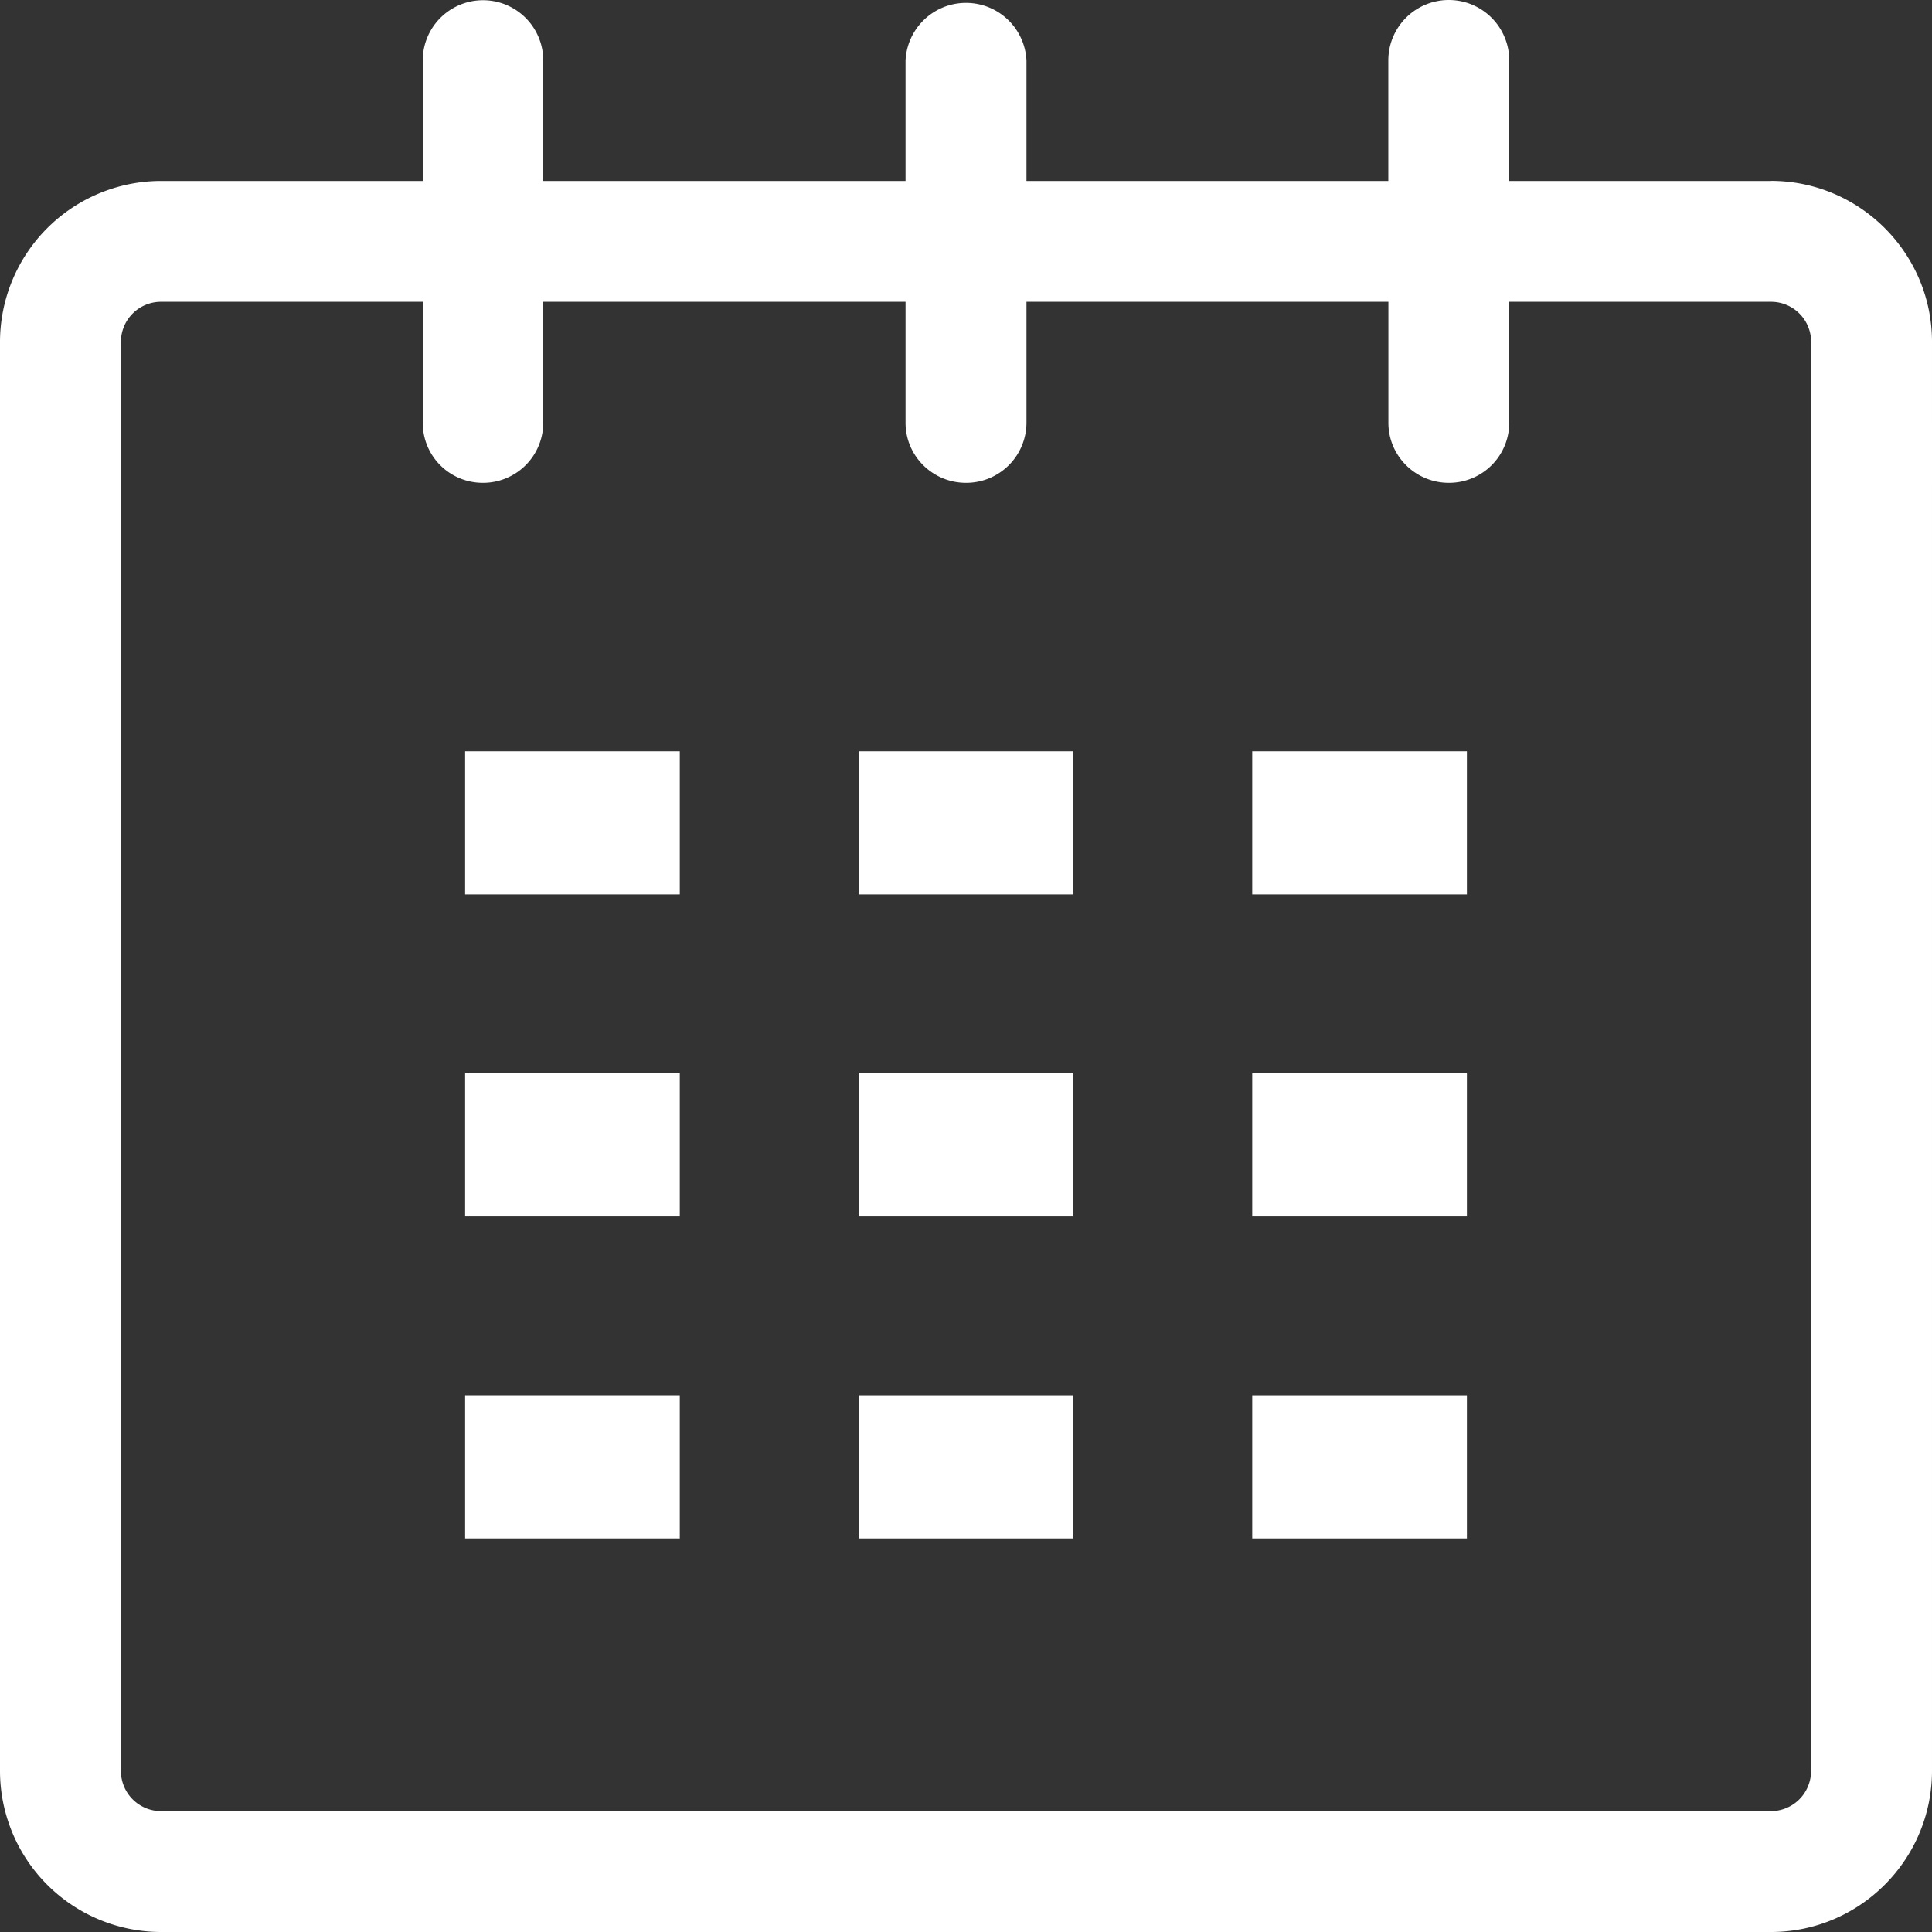
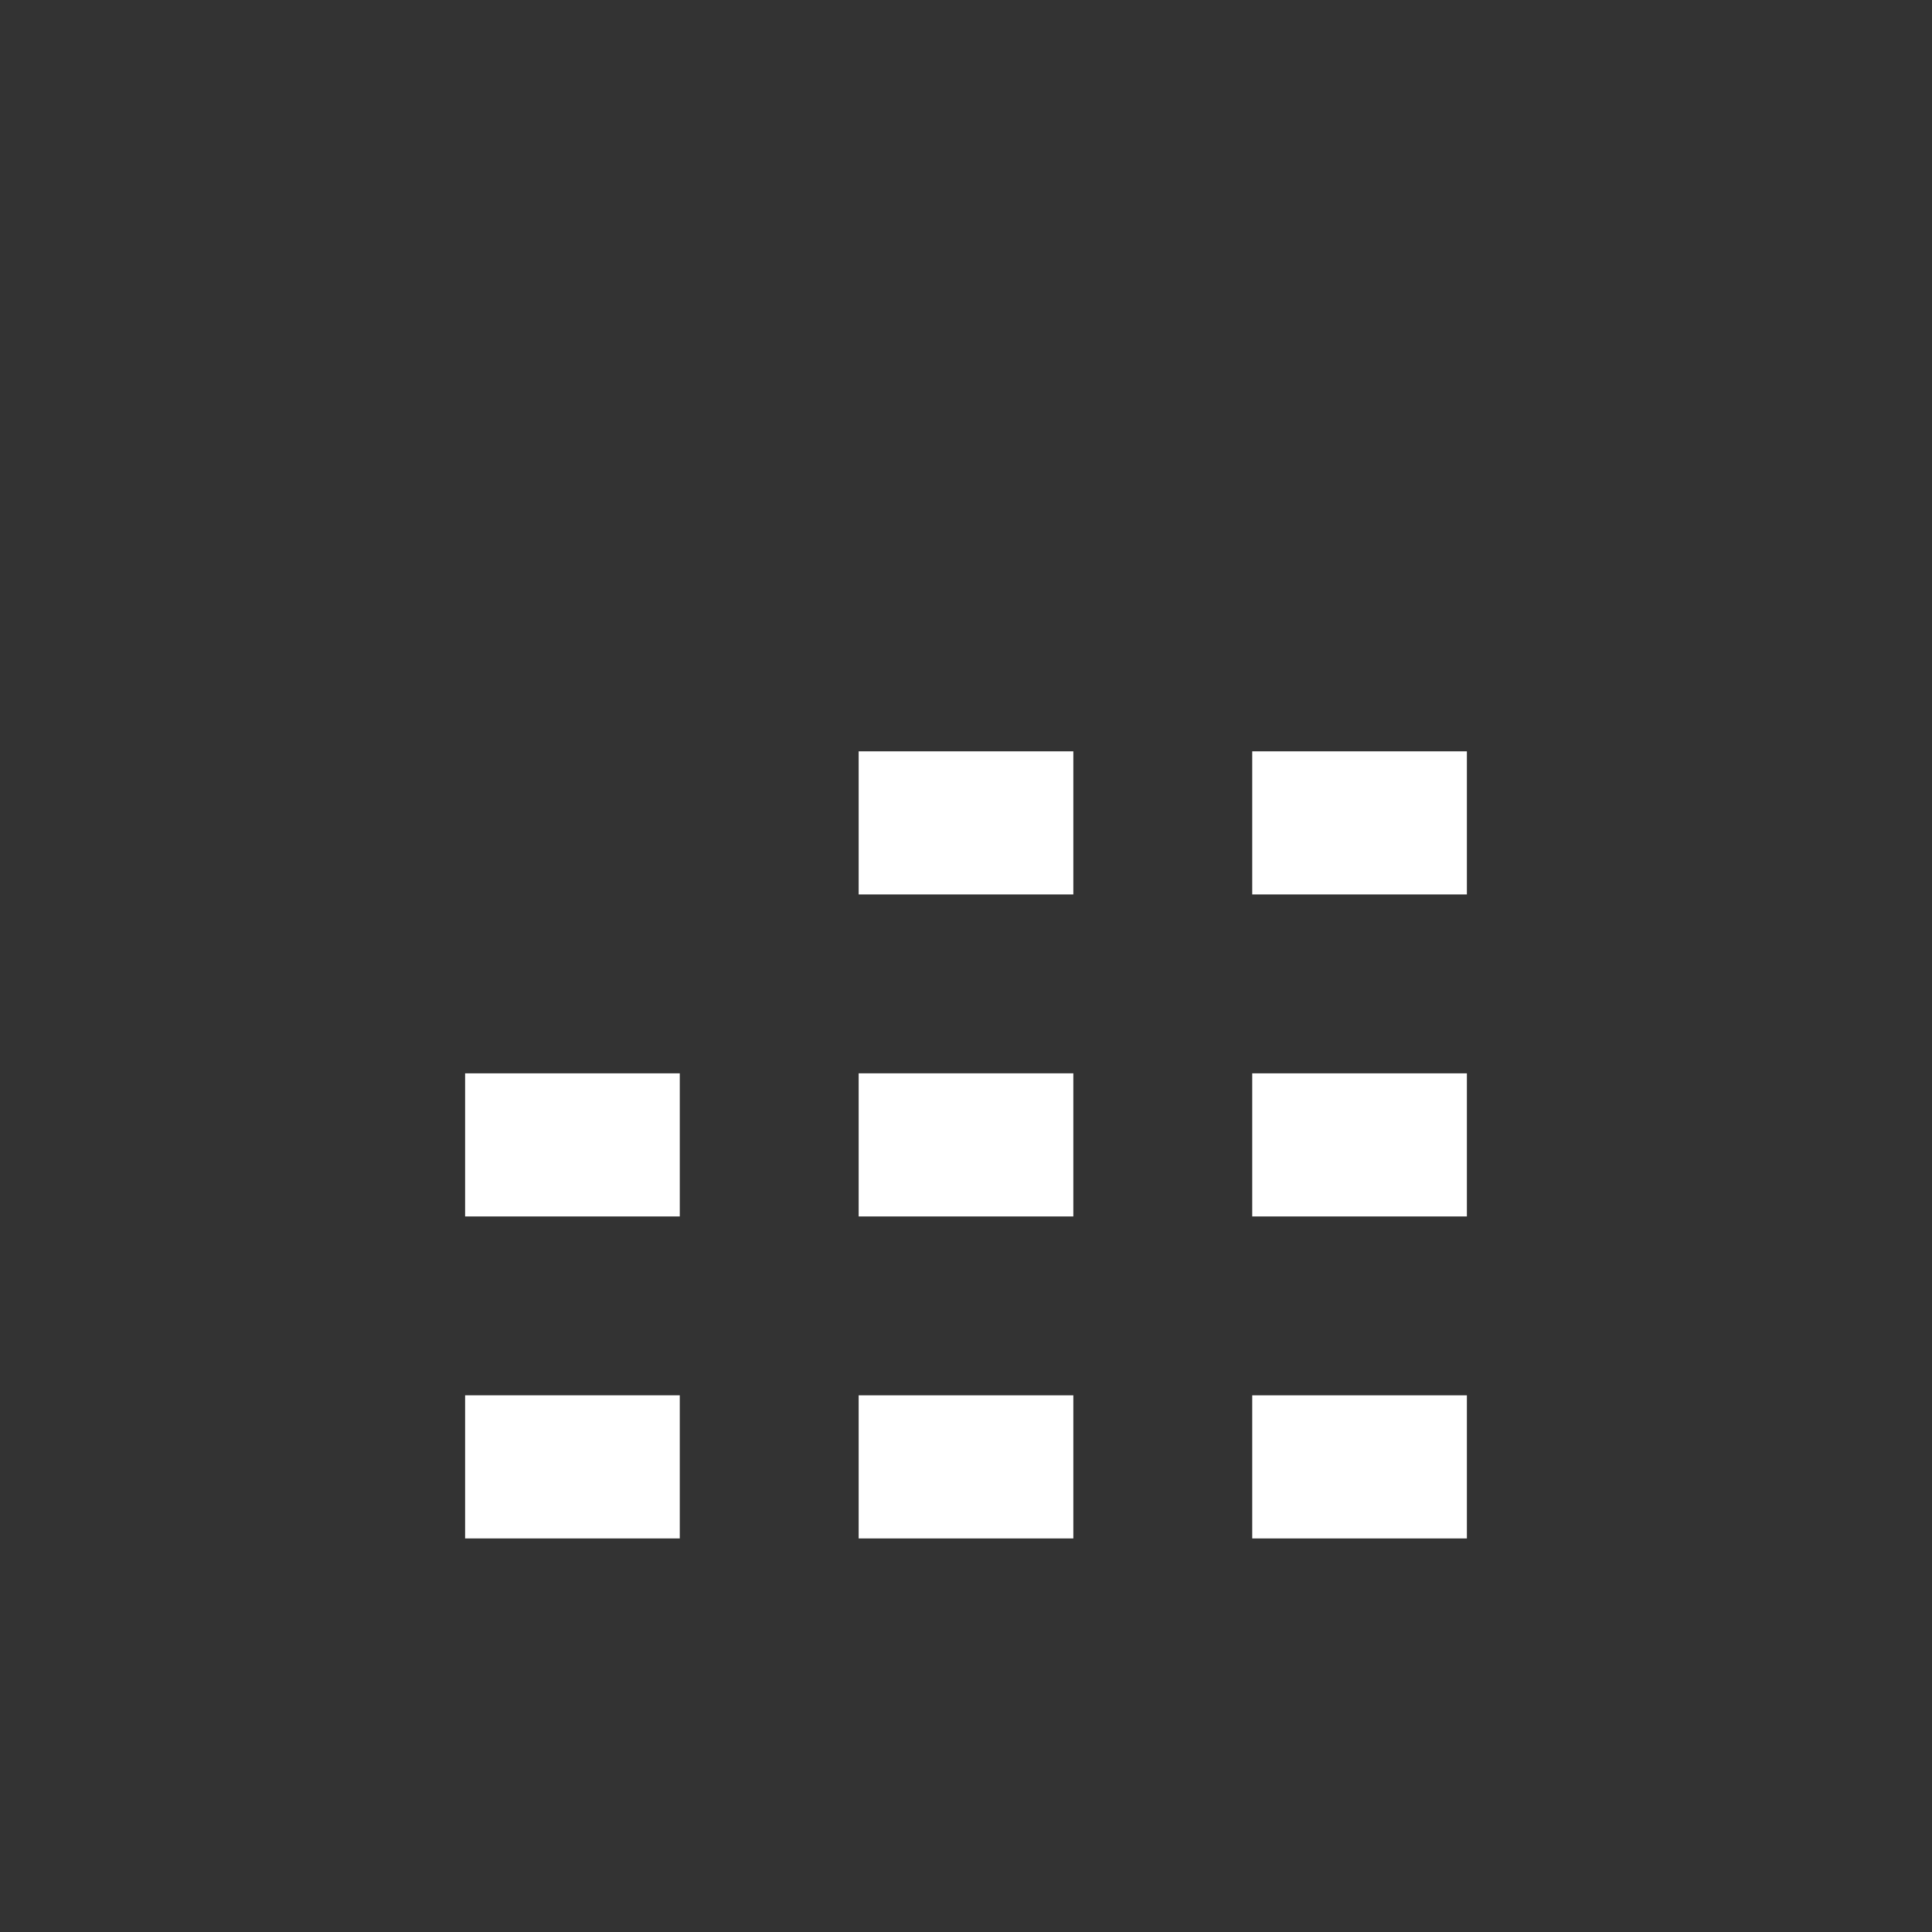
<svg xmlns="http://www.w3.org/2000/svg" width="27" height="27" viewBox="0 0 27 27">
  <rect x="0" y="0" width="27" height="27" fill="#333333" stroke="none" />
  <g id="White" stroke="none" stroke-width="1" fill="none" fill-rule="evenodd">
    <g id="Artboard-Copy" transform="translate(-70 -72)" fill="#FFF">
      <g id="no-annual-fee" transform="translate(70 72)">
-         <path d="M24.75 2.529h-3.658V.845a.845.845 0 00-1.69 0v1.684h-5.057V.845a.846.846 0 00-1.69 0v1.684H7.592V.845a.841.841 0 10-1.684 0v1.684H2.249A2.253 2.253 0 000 4.779v19.967A2.253 2.253 0 002.25 27h22.5c1.24 0 2.25-1.01 2.25-2.254V4.778c0-1.24-1.01-2.25-2.25-2.25zm.56 22.217a.561.561 0 01-.56.565H2.25a.561.561 0 01-.56-.565V4.778a.56.56 0 01.56-.56h3.658v1.69c0 .465.374.84.84.84a.841.841 0 00.844-.84v-1.69h5.063v1.69c0 .465.379.84.845.84a.842.842 0 00.845-.84v-1.69h5.058v1.69c0 .465.38.84.844.84a.841.841 0 00.845-.84v-1.69h3.659a.56.56 0 01.56.56v19.968z" id="Fill-1" />
        <g id="Group-7" transform="translate(6.5 10)">
-           <path id="Fill-4" d="M0 2.5h3v-2H0z" />
+           <path id="Fill-4" d="M0 2.5h3H0z" />
          <path id="Fill-9" d="M5.5 2.5h3v-2h-3z" />
          <path id="Fill-5" d="M0 7h3V5H0z" />
          <path id="Fill-6" d="M0 11.5h3v-2H0z" />
          <path id="Fill-7" d="M5.5 11.5h3v-2h-3z" />
          <path id="Fill-8" d="M5.5 7h3V5h-3z" />
          <path id="Fill-10" d="M11 11.5h3v-2h-3z" />
          <path id="Fill-11" d="M11 7h3V5h-3z" />
          <path id="Fill-12" d="M11 2.5h3v-2h-3z" />
        </g>
      </g>
    </g>
  </g>
</svg>